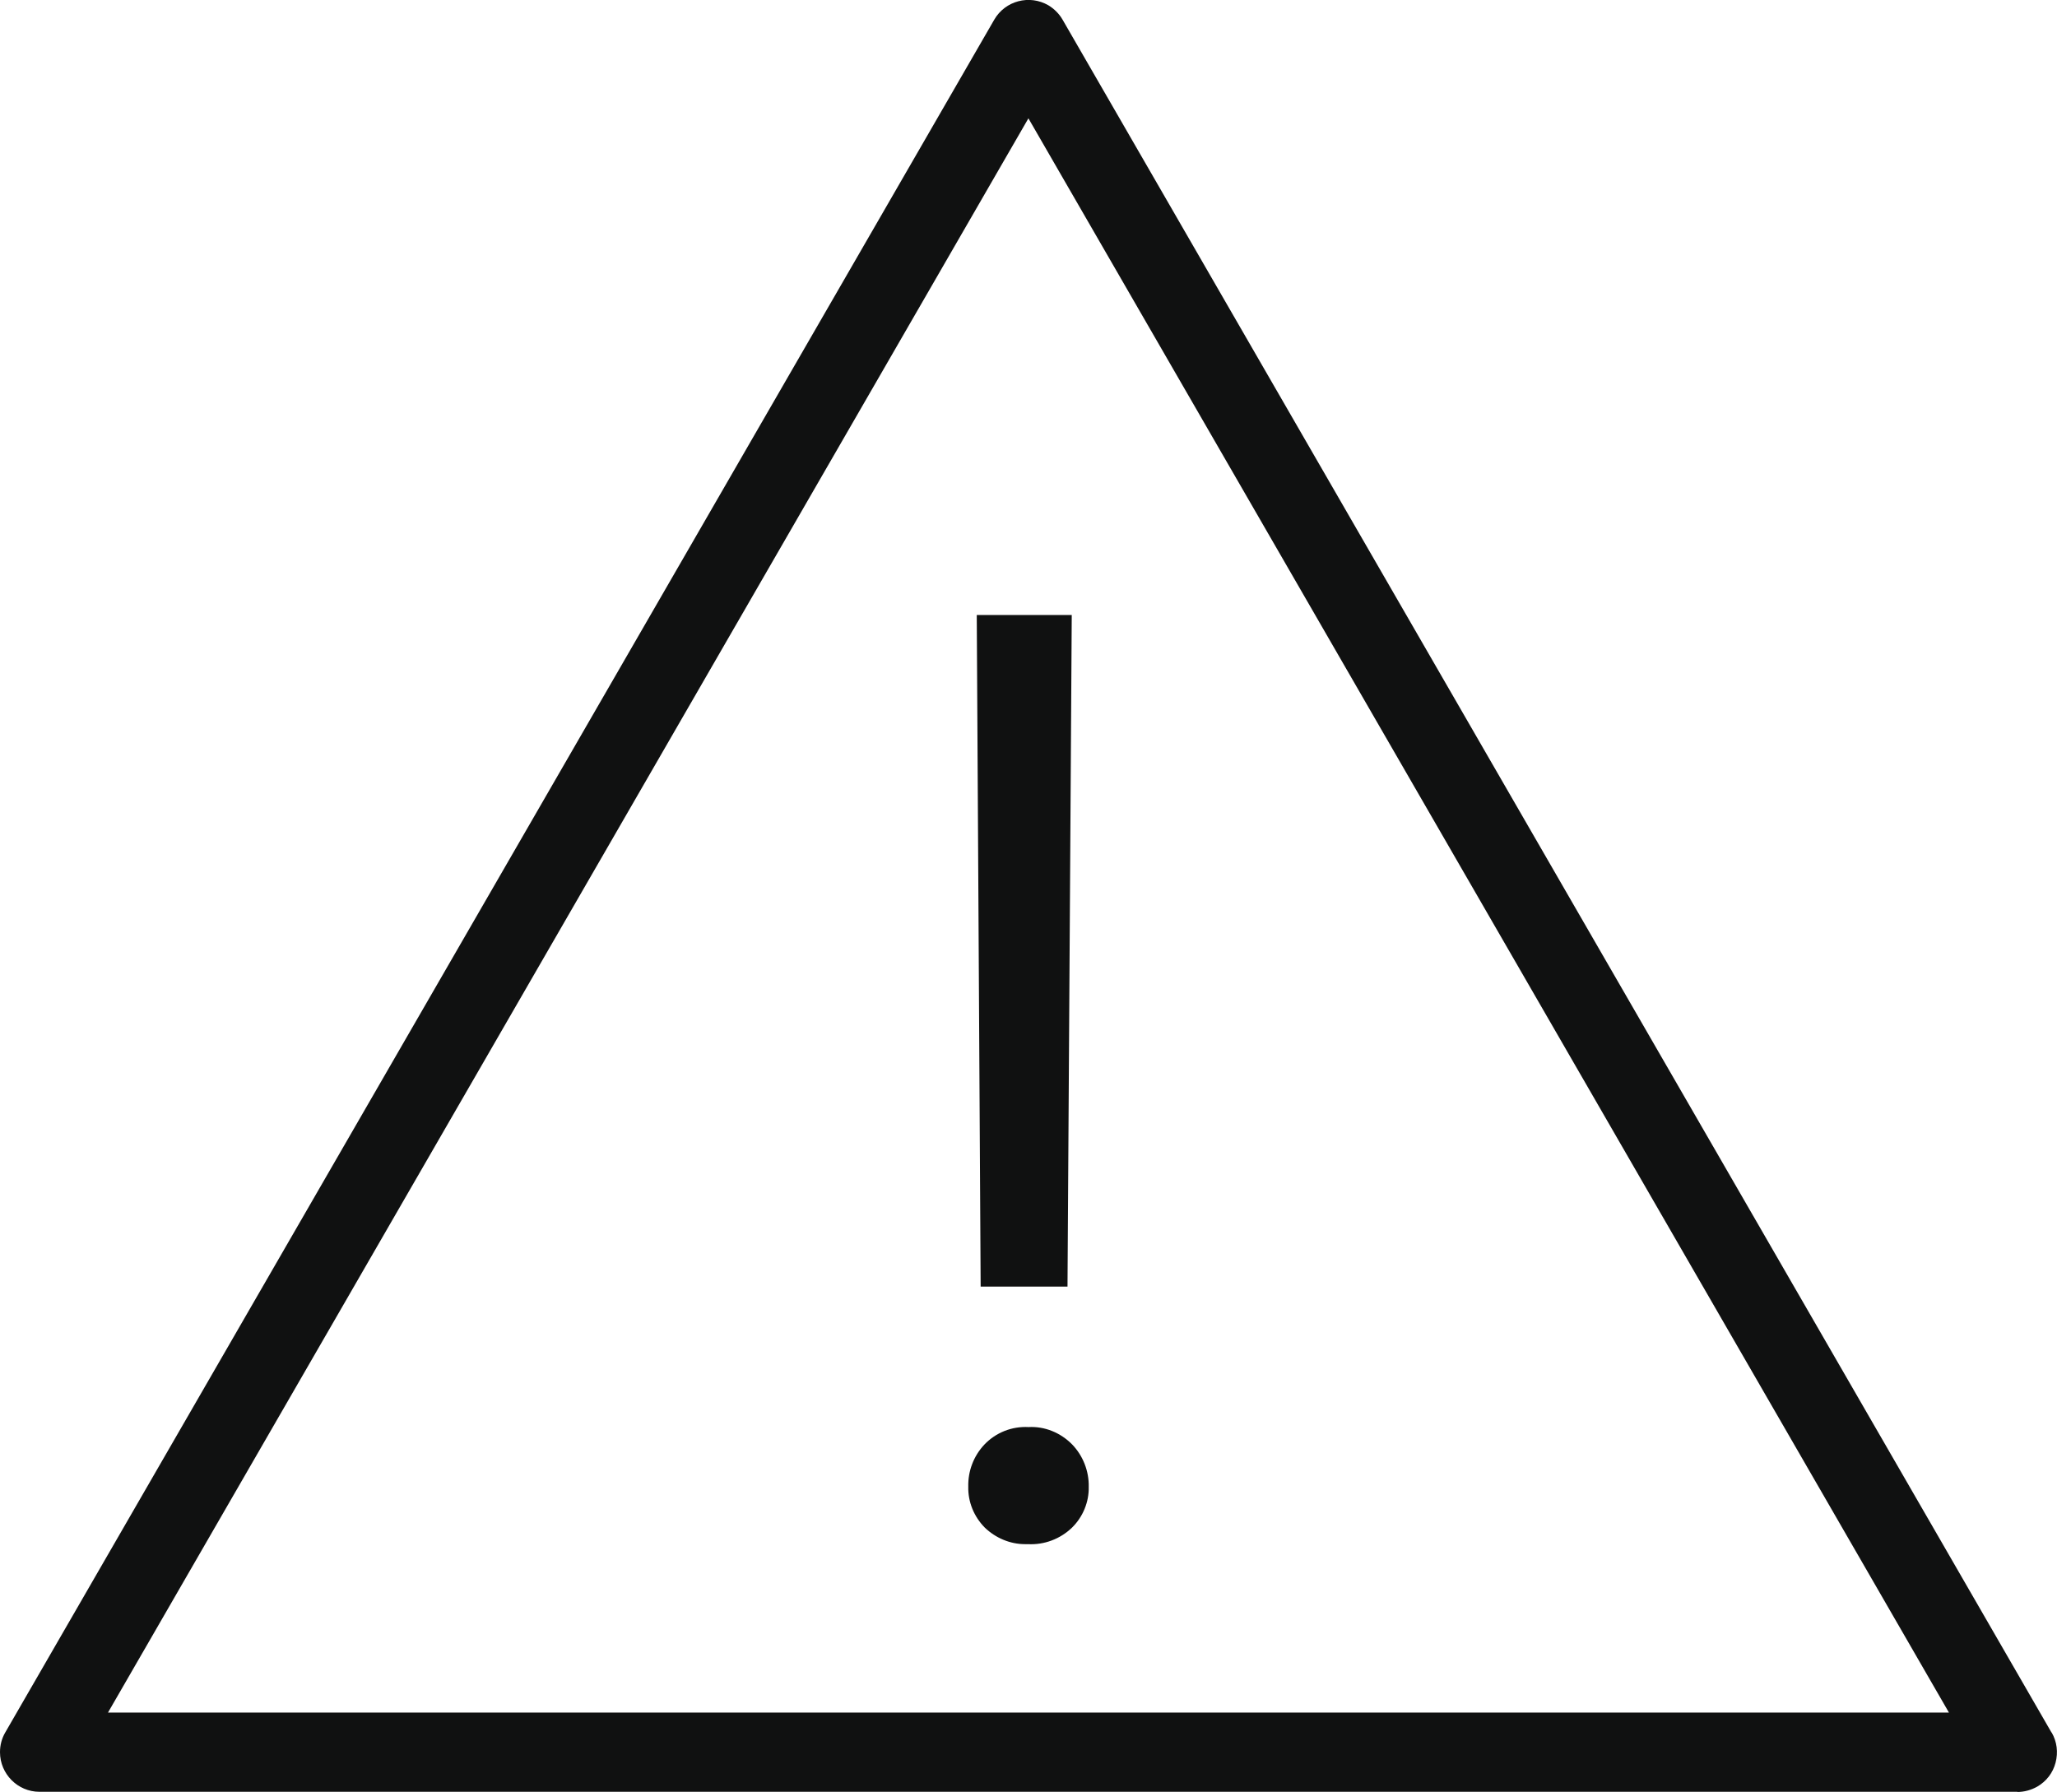
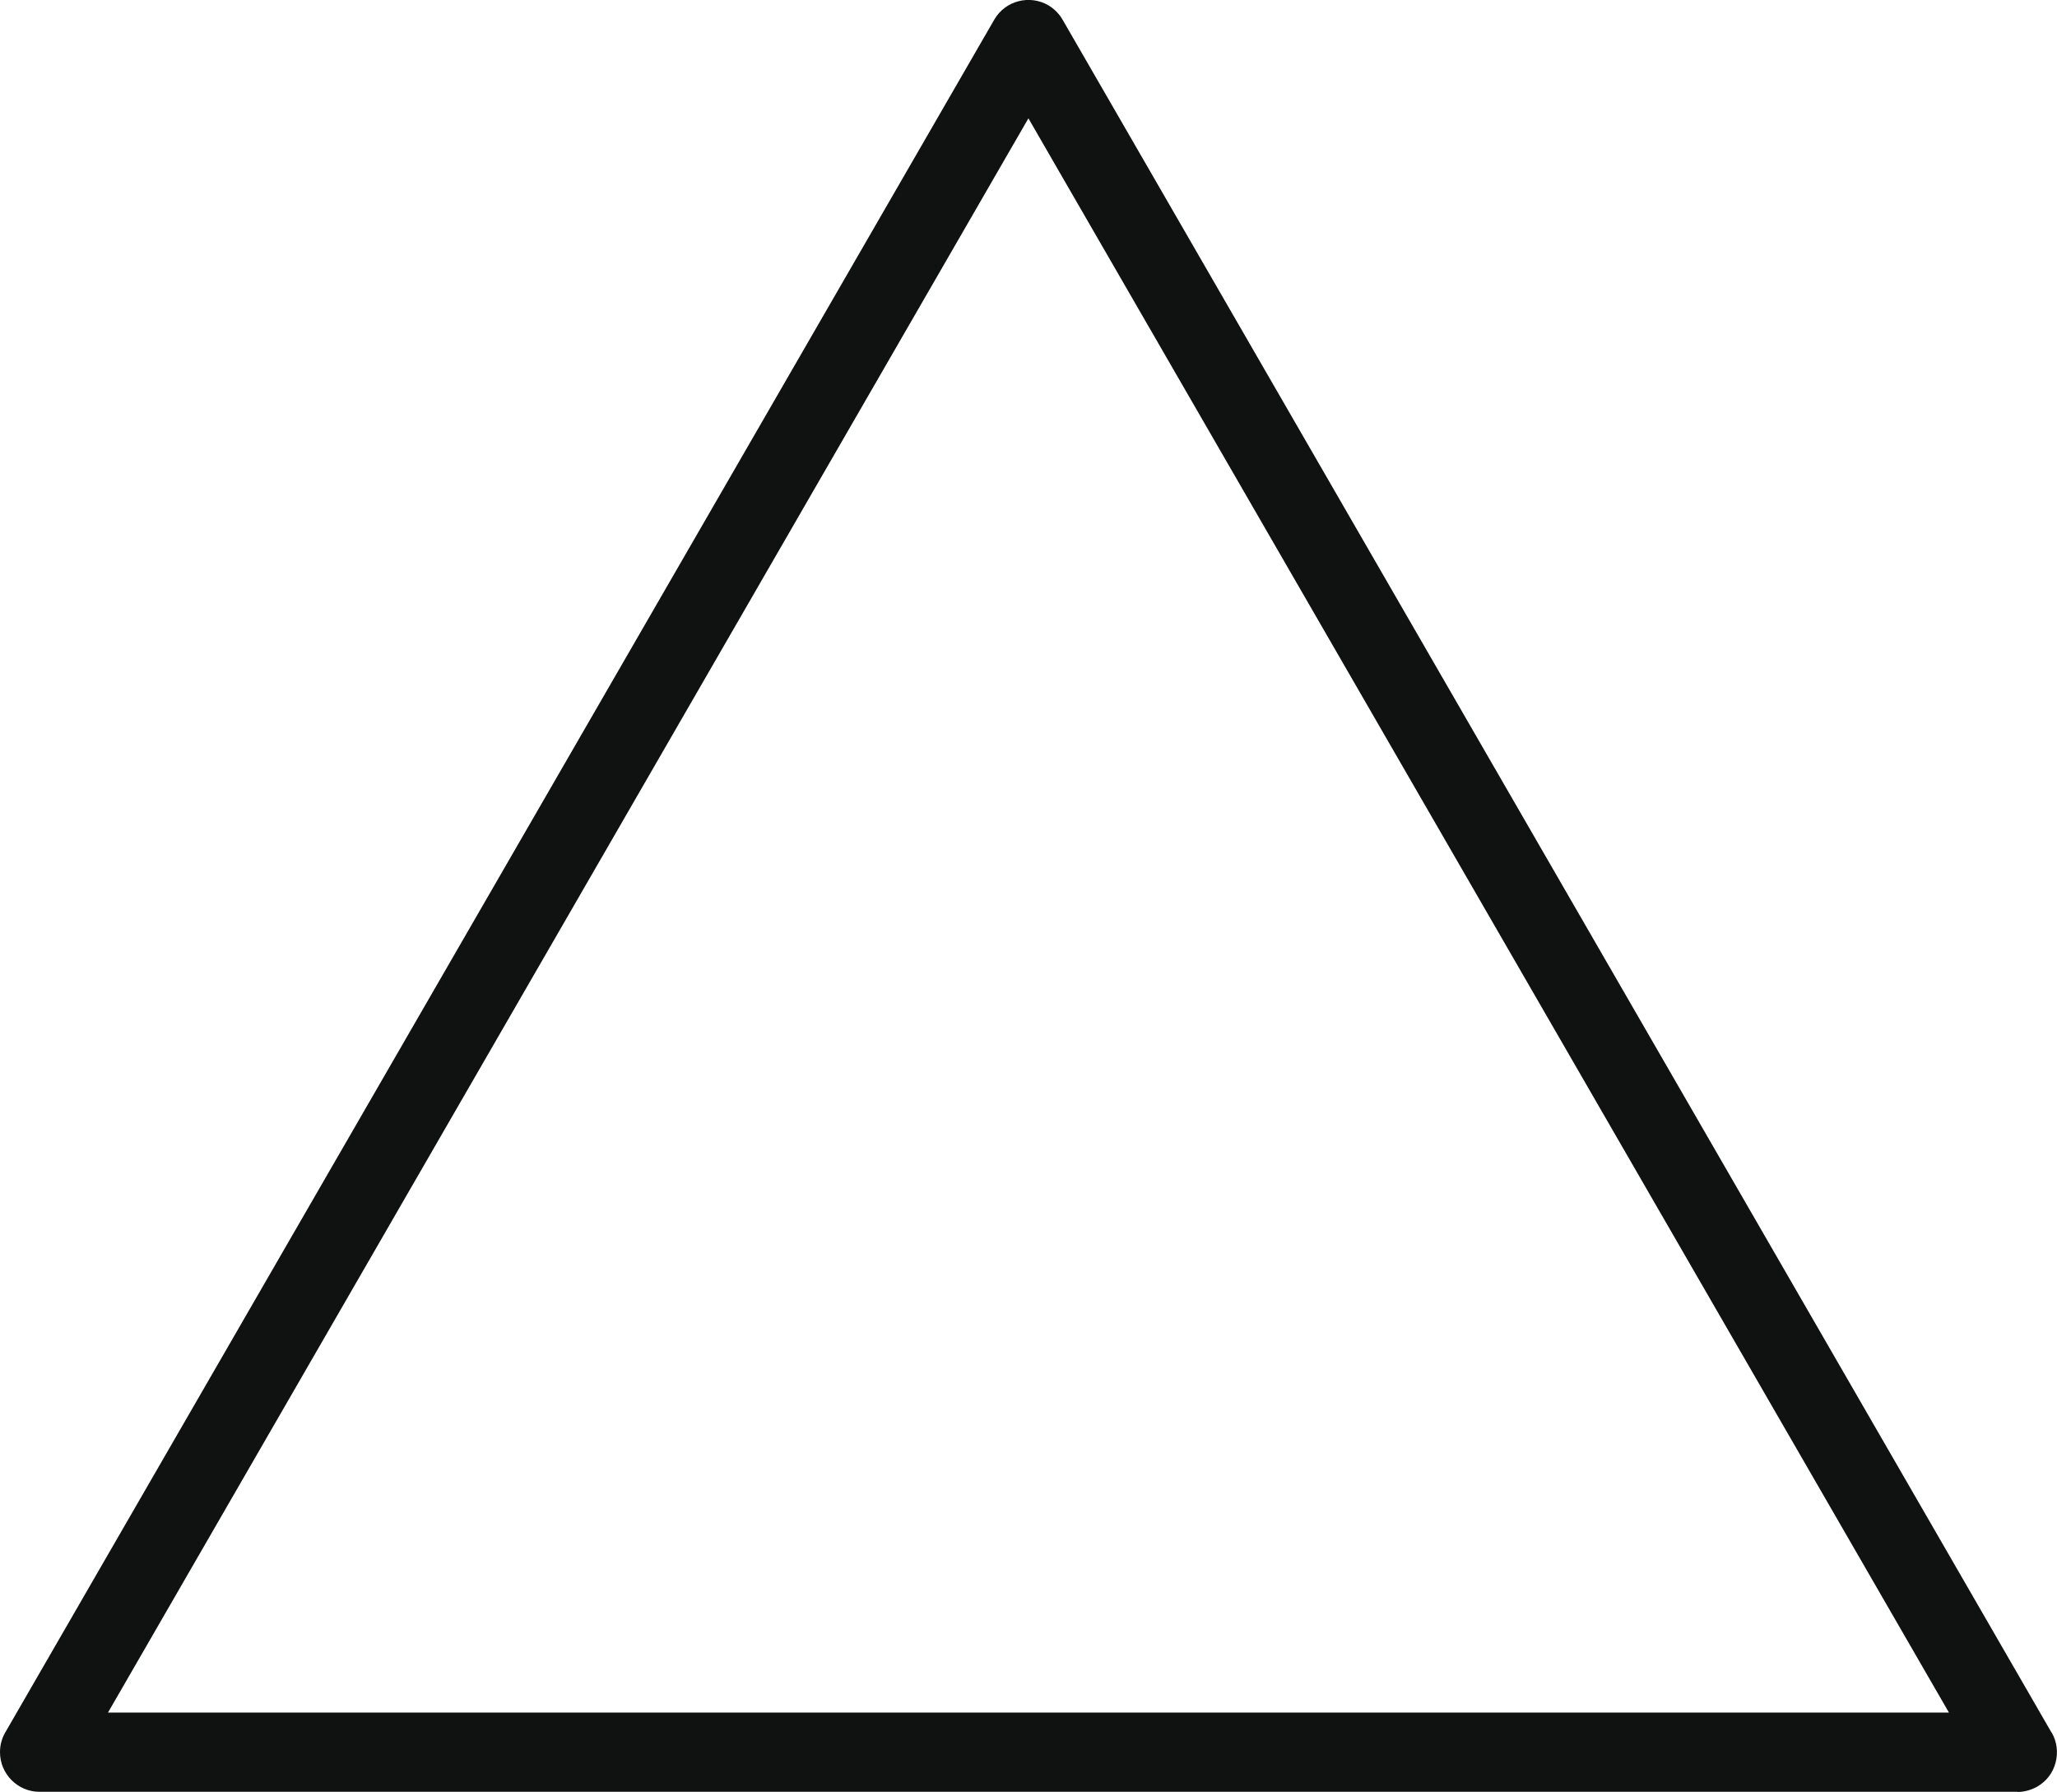
<svg xmlns="http://www.w3.org/2000/svg" id="Ebene_1" data-name="Ebene 1" viewBox="0 0 116.29 101.31">
  <defs>
    <style>
      .cls-1 {
        fill: #101111;
      }
    </style>
  </defs>
  <path class="cls-1" d="M115.98,97.95L60.07,1.11c-.19-.33-.47-.61-.8-.81-1.07-.62-2.44-.26-3.06.81L.3,97.94C.1,98.28,0,98.66,0,99.06c0,1.23,1,2.24,2.23,2.24h111.82v-.49.5c.39,0,.78-.11,1.12-.3.52-.3.89-.78,1.04-1.36.15-.58.08-1.18-.22-1.7ZM6.1,96.83L58.14,6.69l52.04,90.13H6.1Z" />
-   <path class="cls-1" d="M55.65,81.67c-.61.65-.93,1.5-.91,2.38-.02.86.32,1.69.93,2.31.62.6,1.45.94,2.27.94.06,0,.11,0,.17,0,.92.05,1.83-.29,2.5-.94.62-.61.96-1.46.94-2.3.02-.88-.32-1.76-.94-2.4-.66-.67-1.56-1.03-2.46-.98-.95-.05-1.85.31-2.5.99Z" />
-   <polygon class="cls-1" points="55.44 72.74 60.35 72.74 60.59 34.77 55.22 34.77 55.44 72.74" />
</svg>